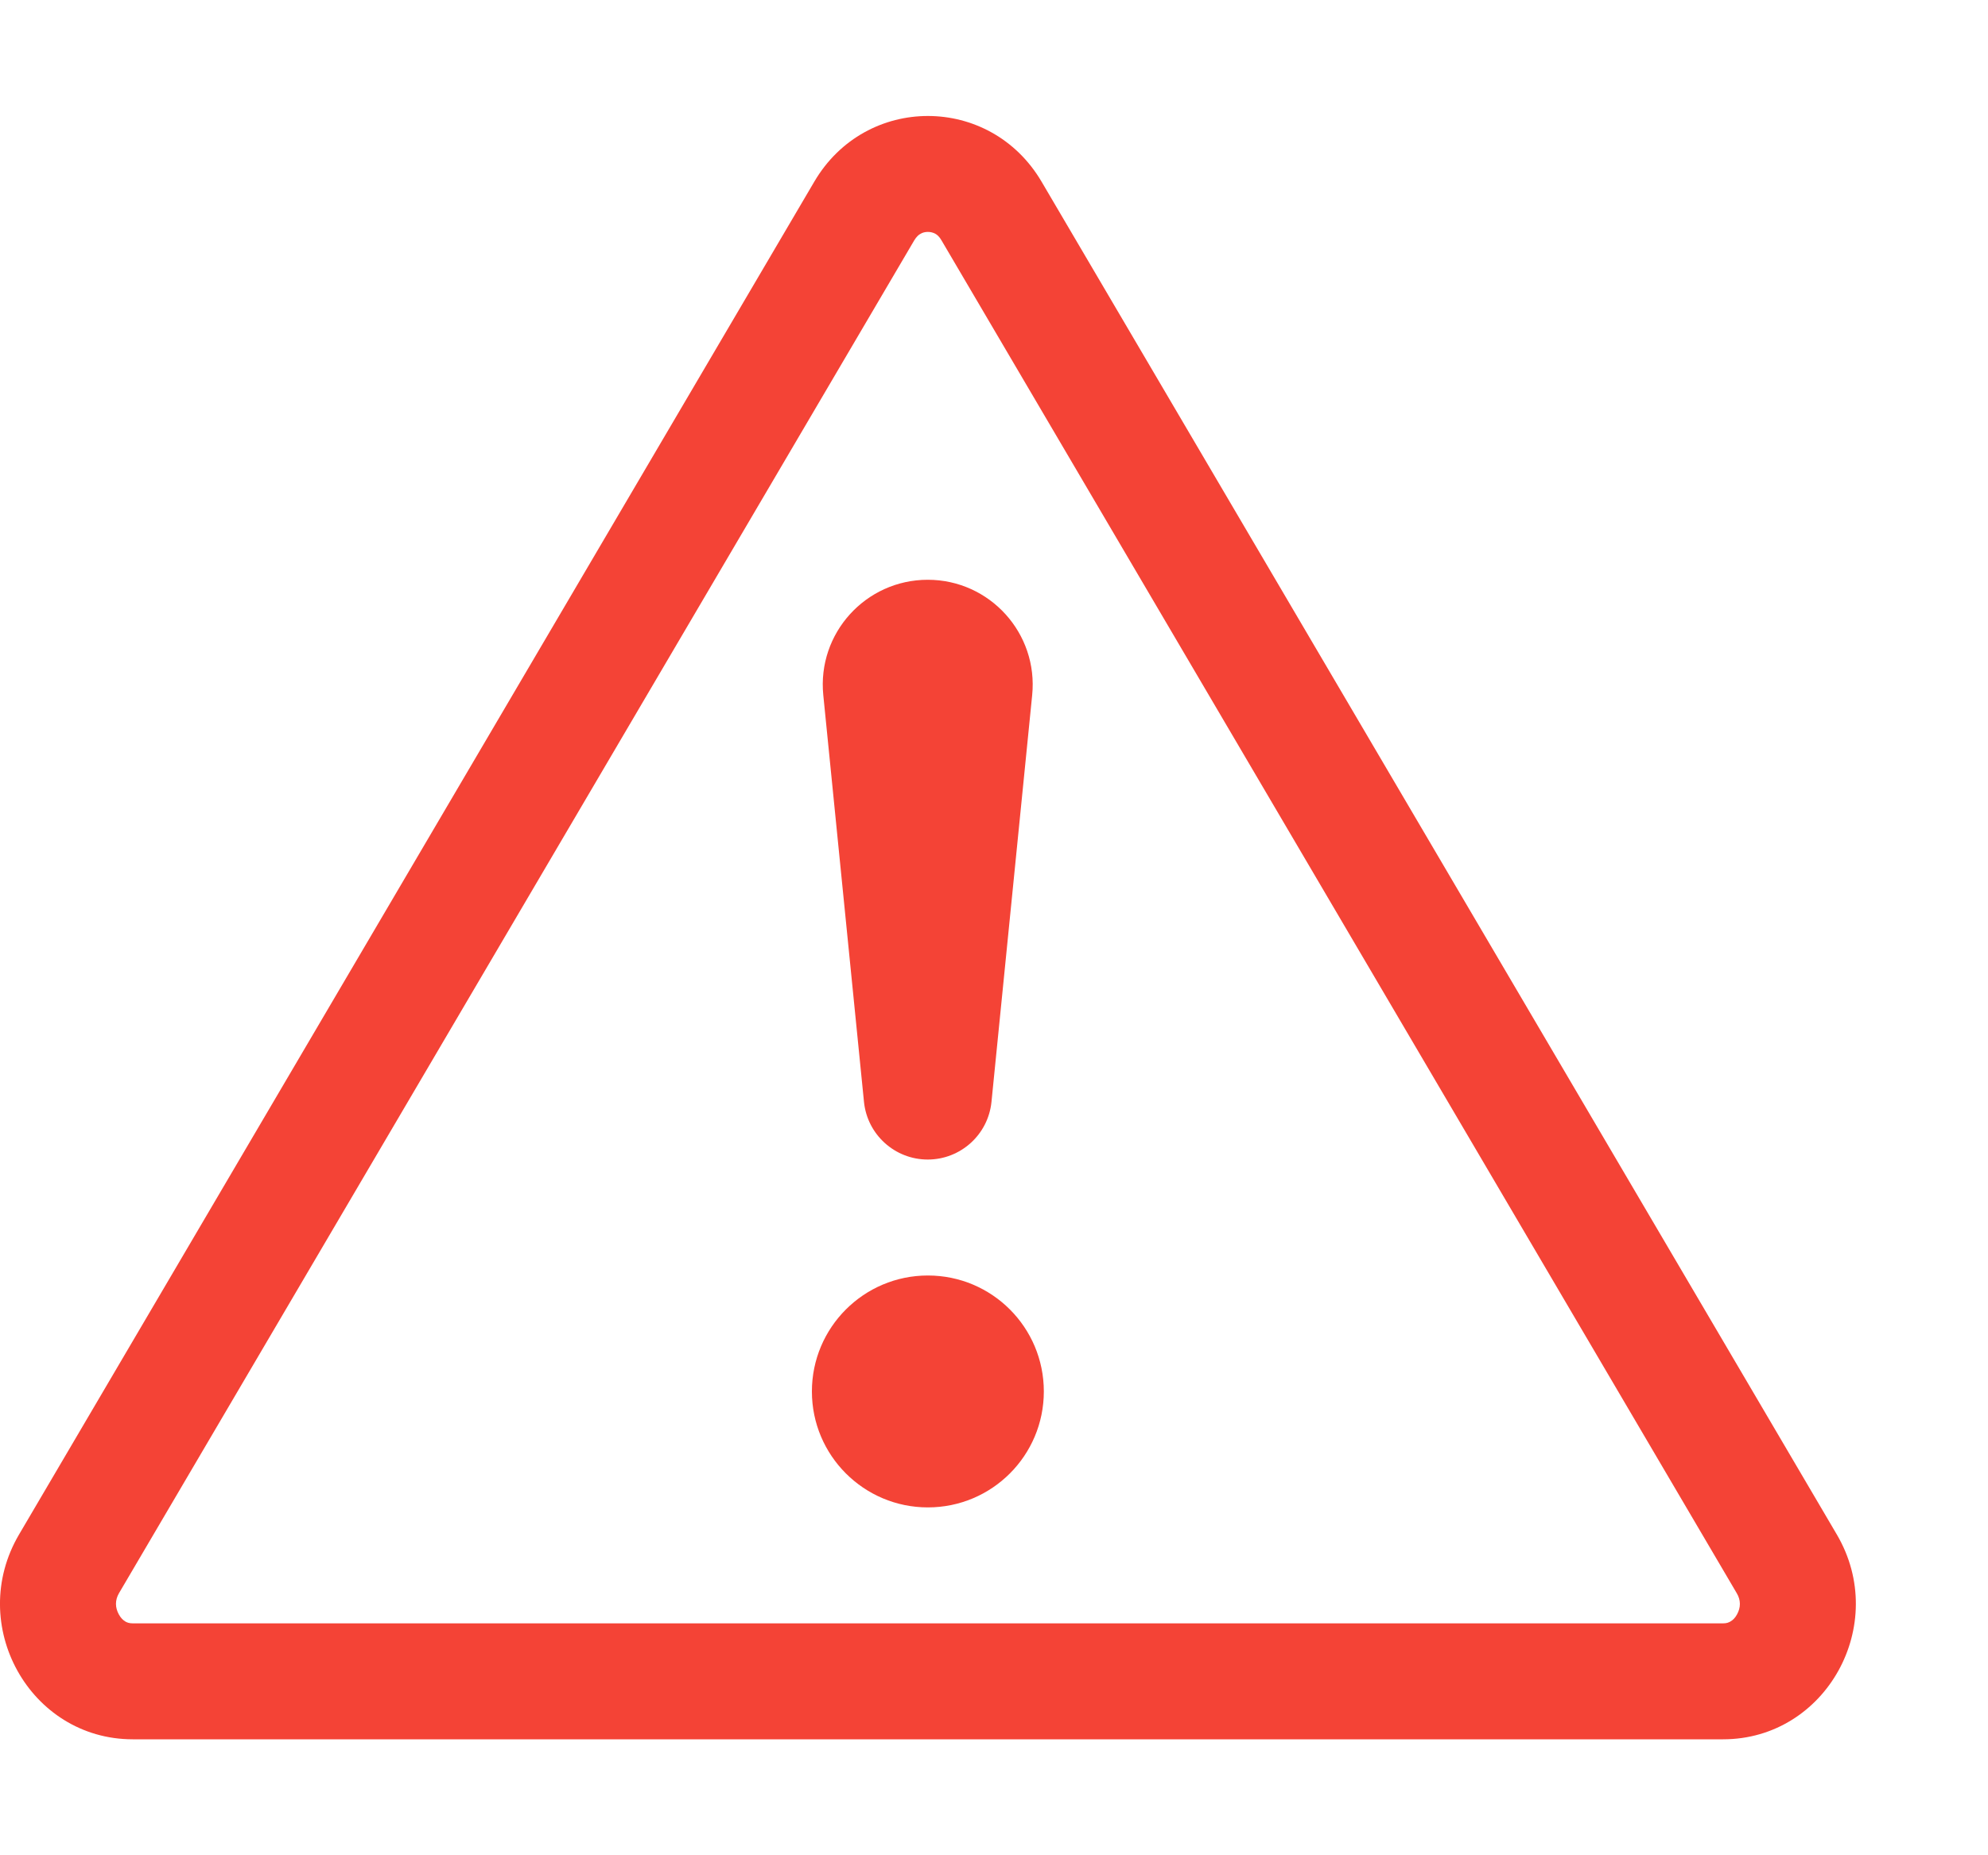
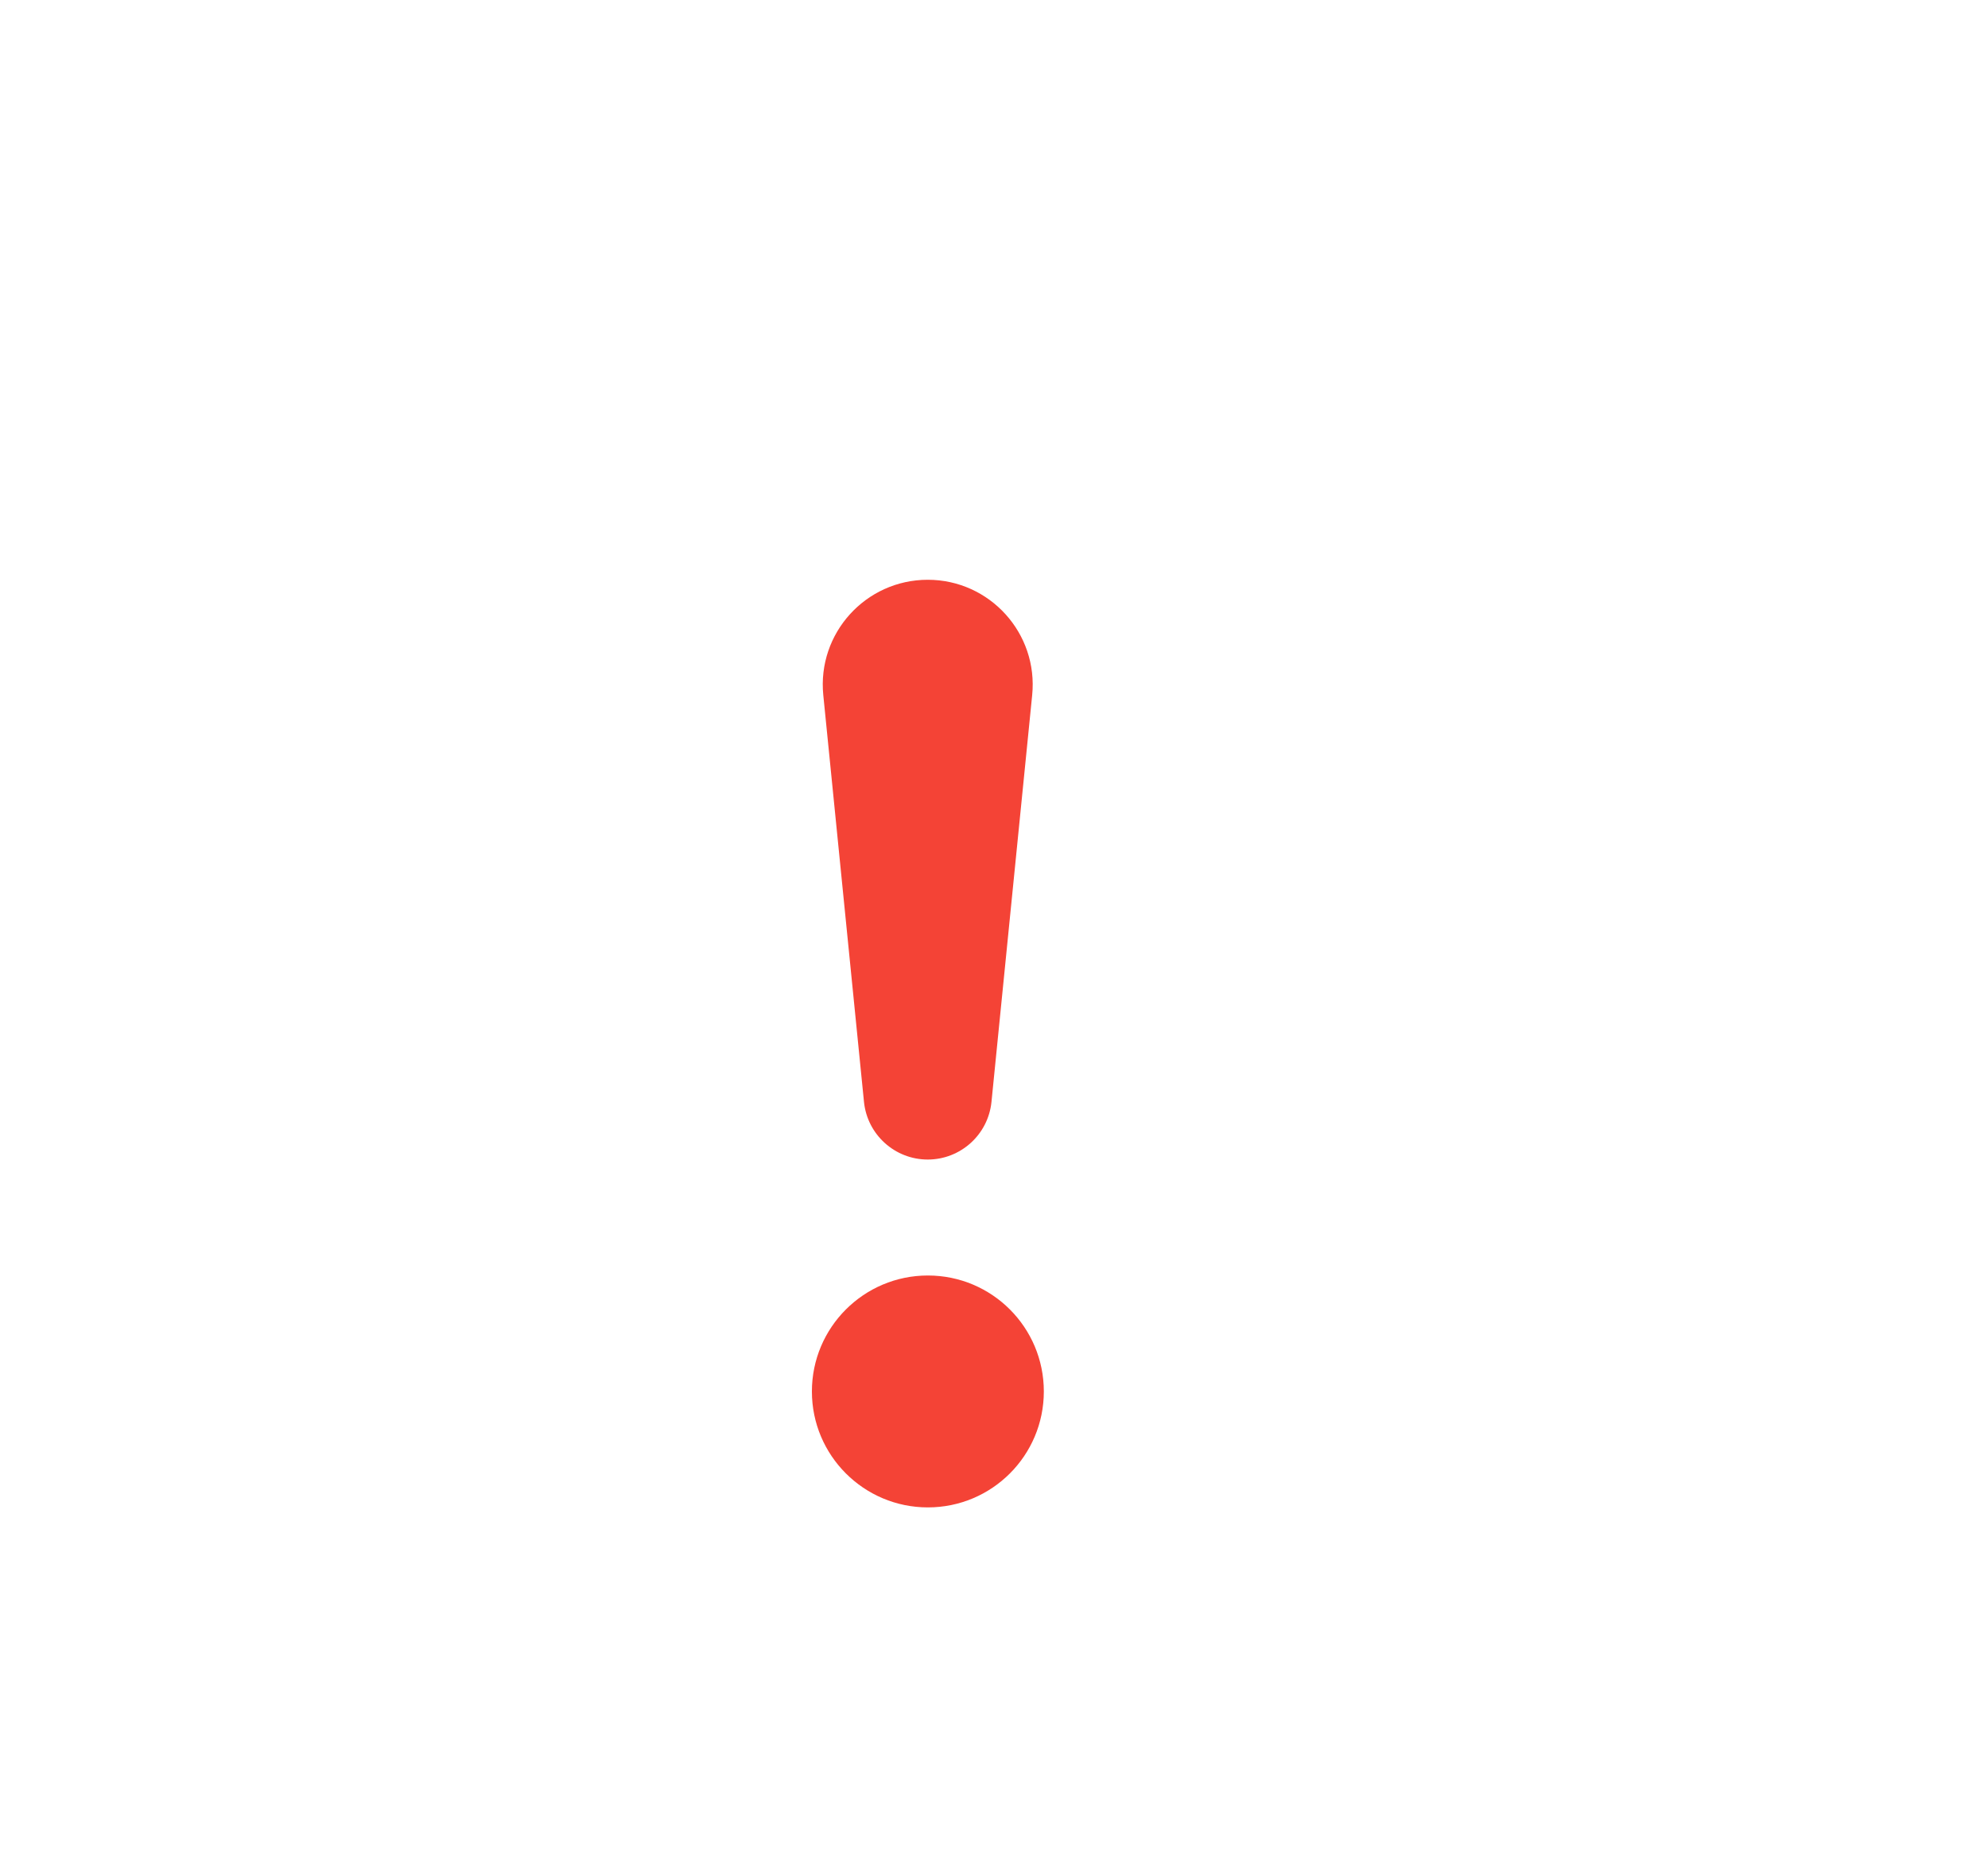
<svg xmlns="http://www.w3.org/2000/svg" width="15" height="14" viewBox="0 0 15 14" fill="none">
-   <path d="M6.946 1.764C6.961 1.755 6.98 1.75 7.001 1.75C7.022 1.75 7.041 1.755 7.057 1.764C7.07 1.771 7.087 1.784 7.104 1.814L13.104 12.022C13.136 12.075 13.135 12.131 13.106 12.183C13.092 12.209 13.074 12.226 13.058 12.235C13.045 12.243 13.029 12.25 13.001 12.25H1.002C0.974 12.25 0.957 12.243 0.944 12.235C0.929 12.226 0.911 12.209 0.897 12.183C0.868 12.131 0.867 12.075 0.898 12.022L6.898 1.814C6.916 1.784 6.933 1.771 6.946 1.764ZM7.859 1.371C7.47 0.71 6.532 0.71 6.144 1.371L0.144 11.579C-0.256 12.259 0.224 13.125 1.002 13.125H13.001C13.778 13.125 14.259 12.259 13.859 11.579L7.859 1.371Z" fill="#F44336" />
  <path d="M6.126 10.5C6.126 10.017 6.518 9.625 7.001 9.625C7.485 9.625 7.876 10.017 7.876 10.5C7.876 10.983 7.485 11.375 7.001 11.375C6.518 11.375 6.126 10.983 6.126 10.5Z" fill="#F44336" />
  <path d="M6.212 5.246C6.165 4.779 6.532 4.375 7 4.375C7.468 4.375 7.835 4.779 7.788 5.246L7.481 8.315C7.456 8.562 7.248 8.75 7 8.75C6.752 8.75 6.544 8.562 6.519 8.315L6.212 5.246Z" fill="#F44336" />
</svg>